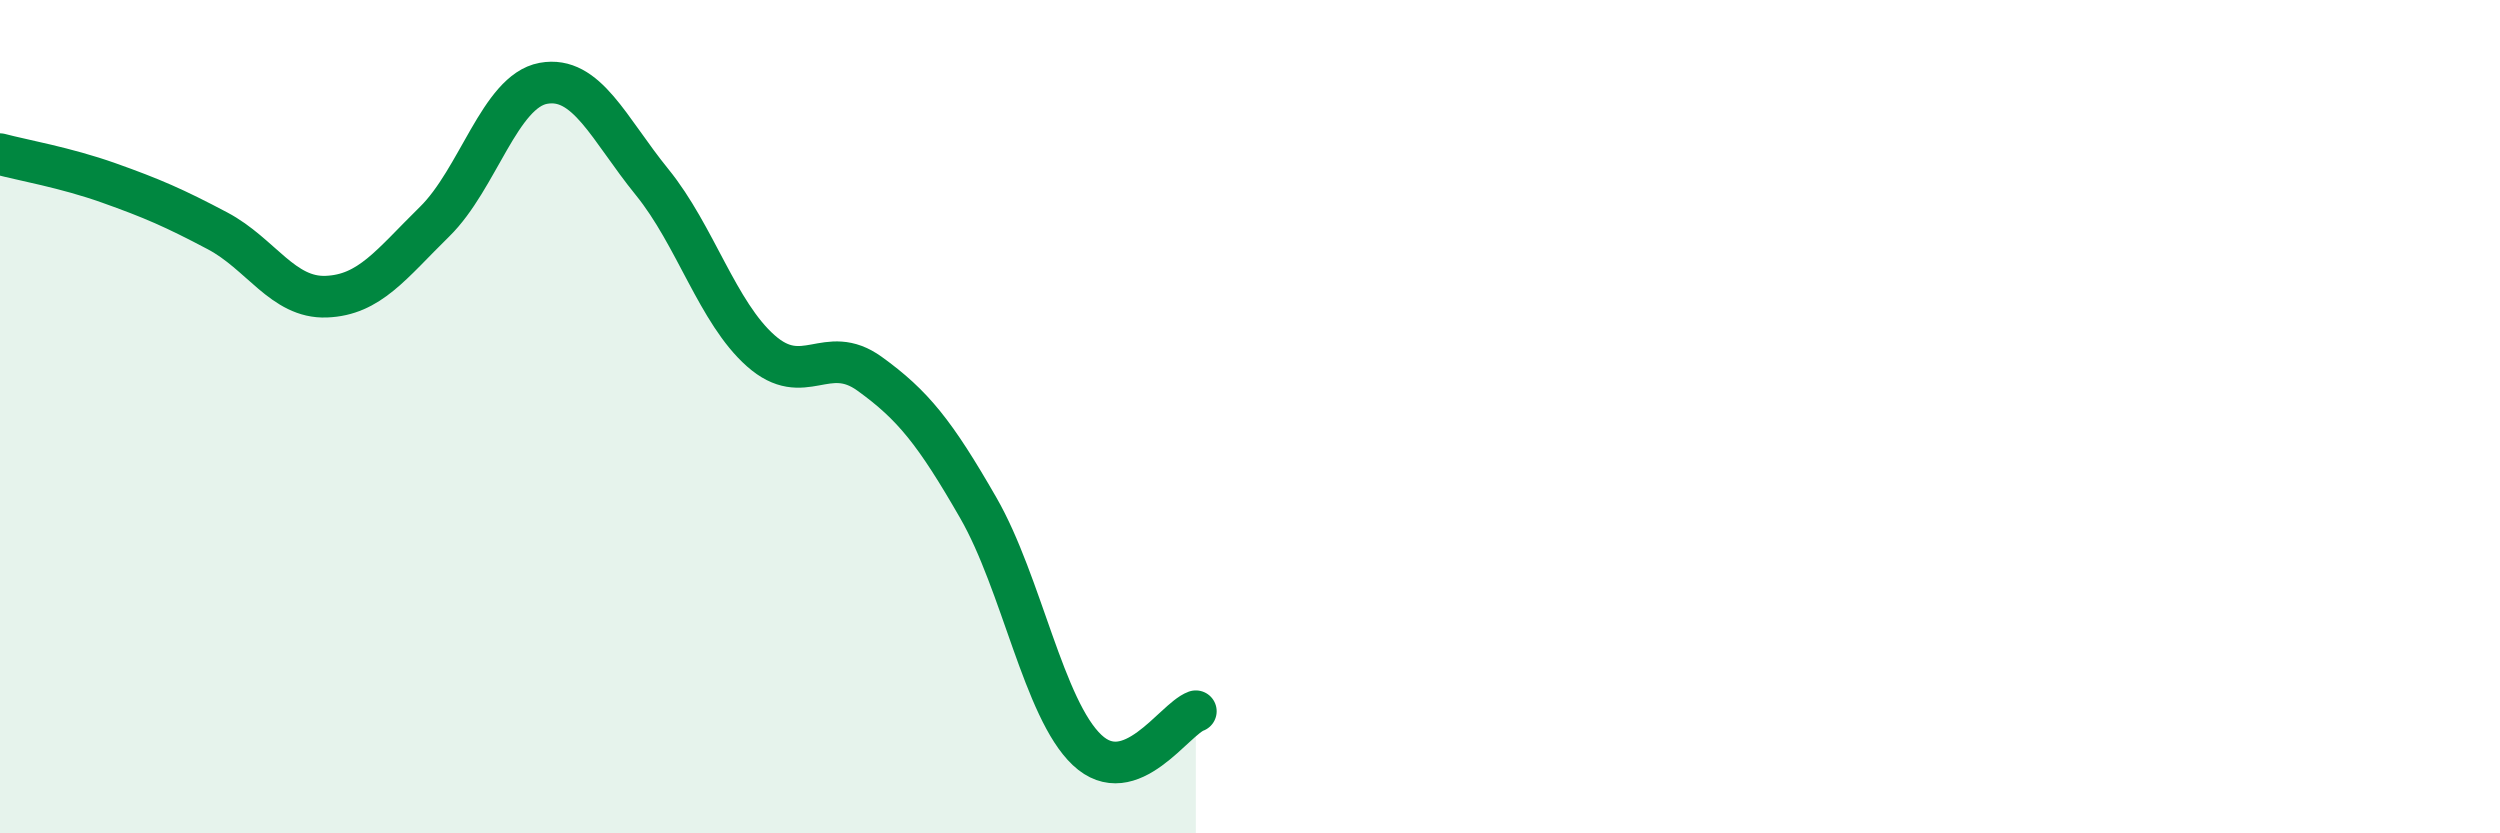
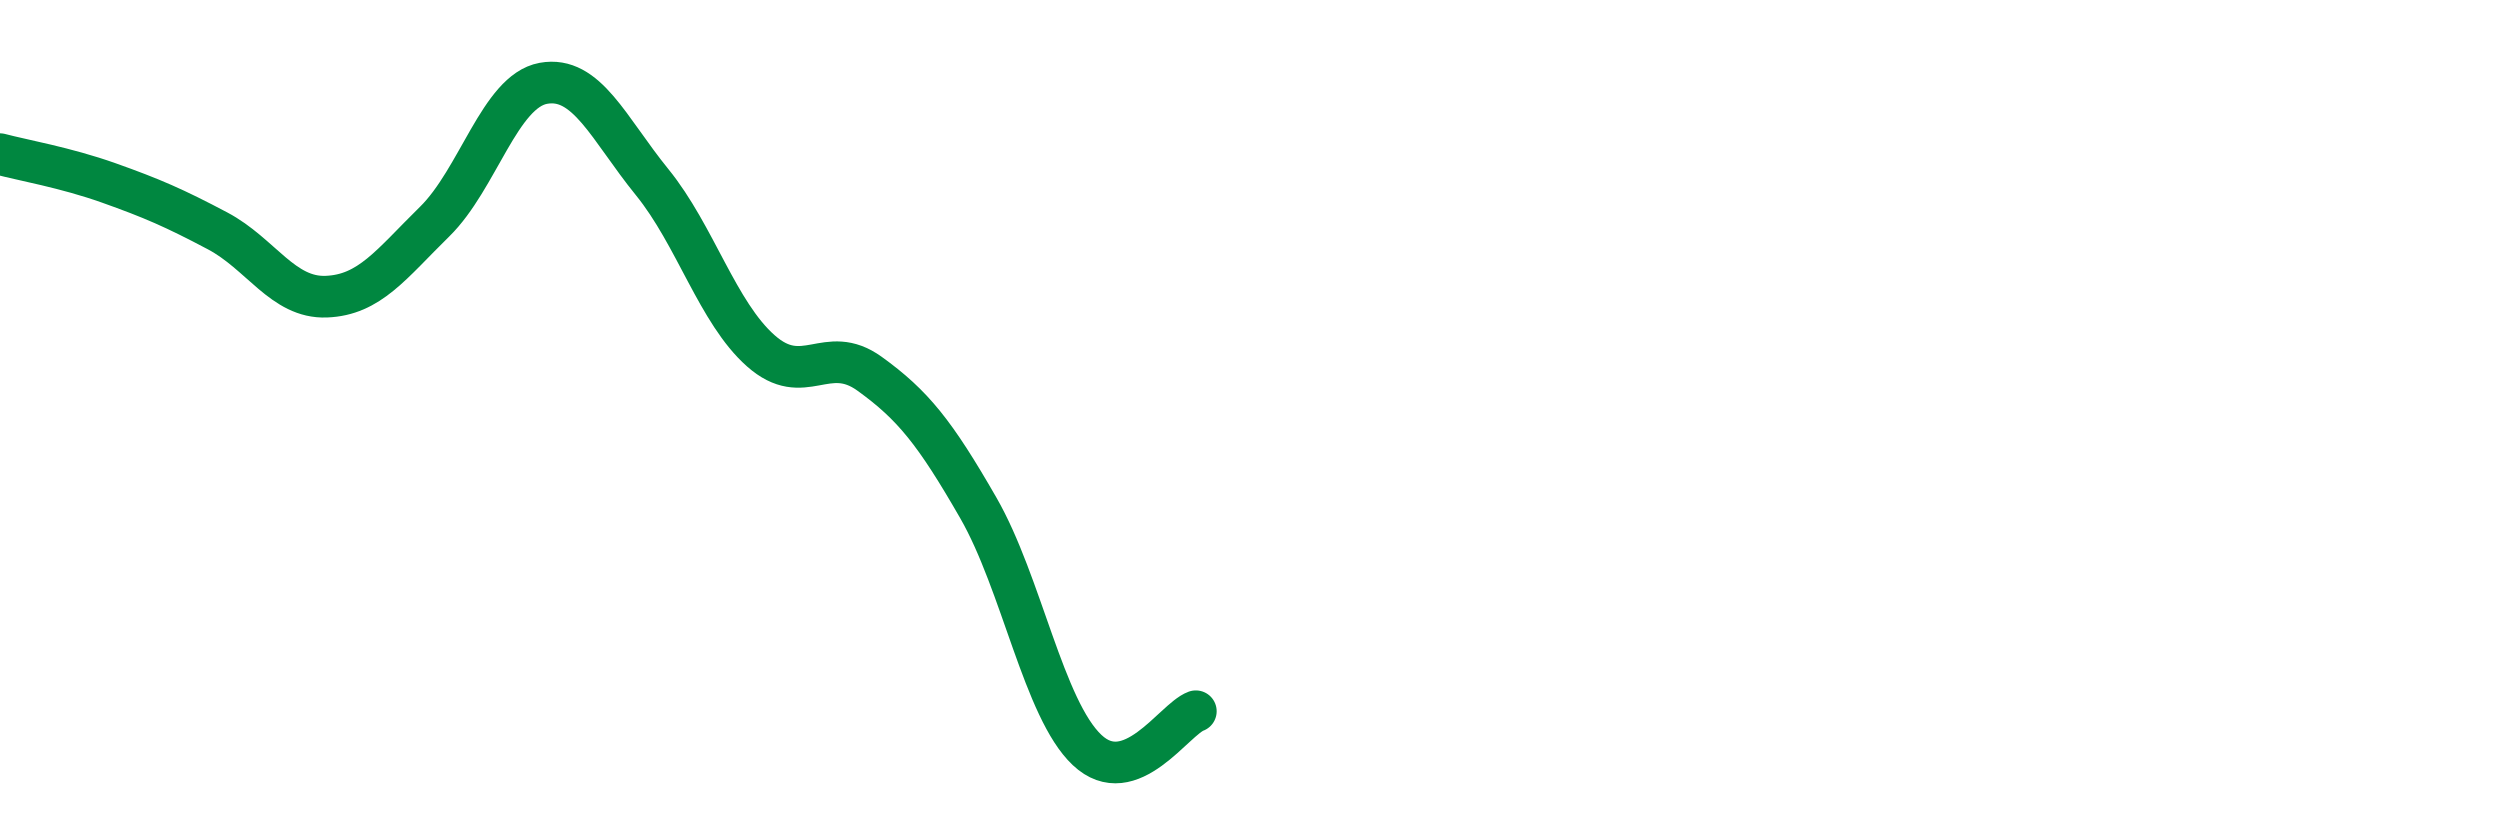
<svg xmlns="http://www.w3.org/2000/svg" width="60" height="20" viewBox="0 0 60 20">
-   <path d="M 0,3.7 C 0.52,3.84 1.57,4.02 2.61,4.39 C 3.65,4.76 4.18,4.99 5.22,5.54 C 6.26,6.09 6.79,7.16 7.83,7.12 C 8.87,7.08 9.39,6.34 10.43,5.32 C 11.47,4.3 12,2.19 13.04,2 C 14.08,1.81 14.61,3.09 15.65,4.37 C 16.69,5.65 17.22,7.5 18.26,8.42 C 19.3,9.34 19.83,8.22 20.87,8.97 C 21.91,9.72 22.44,10.38 23.48,12.19 C 24.52,14 25.05,17.02 26.09,18 C 27.13,18.98 28.18,17.26 28.7,17.07L28.7 20L0 20Z" fill="#008740" opacity="0.1" stroke-linecap="round" stroke-linejoin="round" />
  <path d="M 0,3.7 C 0.52,3.84 1.57,4.02 2.61,4.39 C 3.65,4.76 4.18,4.99 5.22,5.54 C 6.26,6.09 6.79,7.16 7.83,7.12 C 8.87,7.08 9.39,6.34 10.43,5.32 C 11.47,4.3 12,2.19 13.04,2 C 14.08,1.81 14.61,3.09 15.65,4.37 C 16.69,5.65 17.22,7.5 18.26,8.42 C 19.3,9.34 19.83,8.22 20.87,8.97 C 21.91,9.72 22.44,10.38 23.48,12.19 C 24.52,14 25.05,17.02 26.09,18 C 27.13,18.98 28.18,17.26 28.7,17.07" stroke="#008740" stroke-width="1" fill="none" stroke-linecap="round" stroke-linejoin="round" />
</svg>